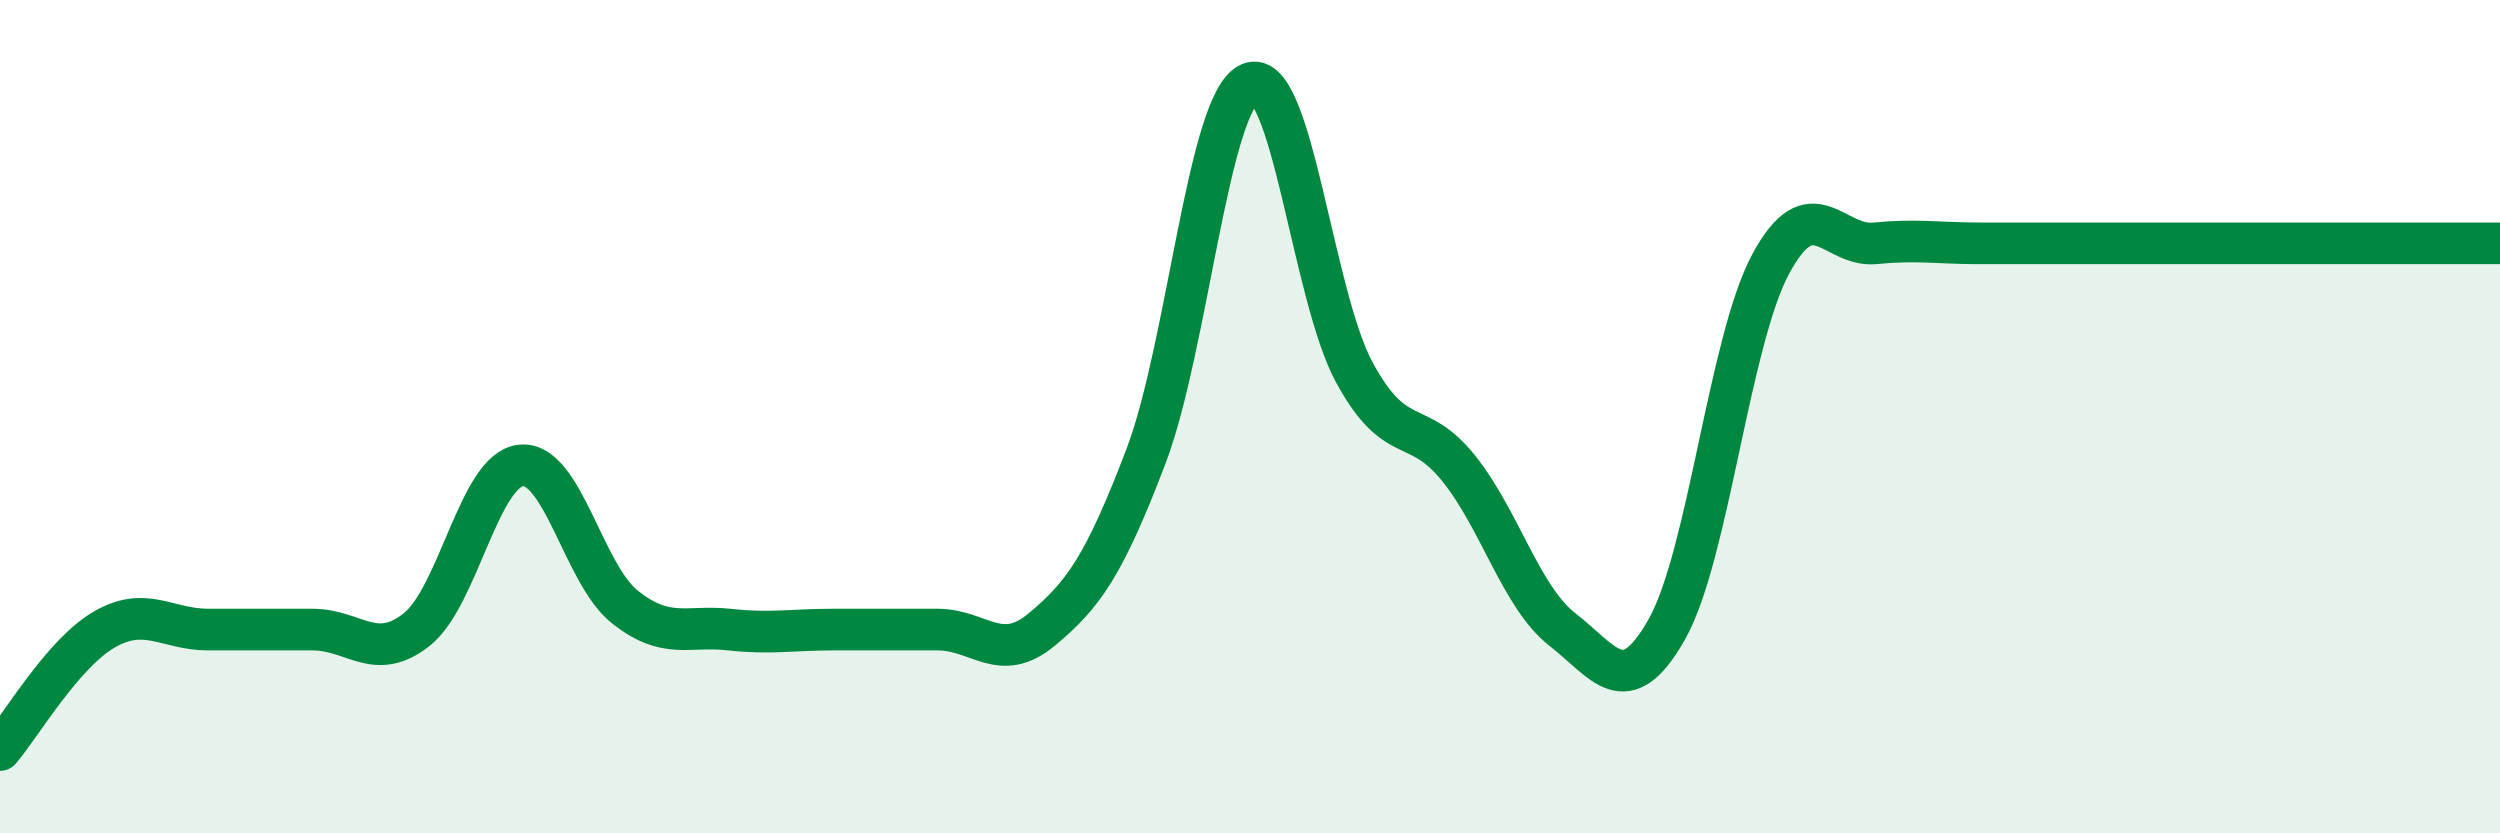
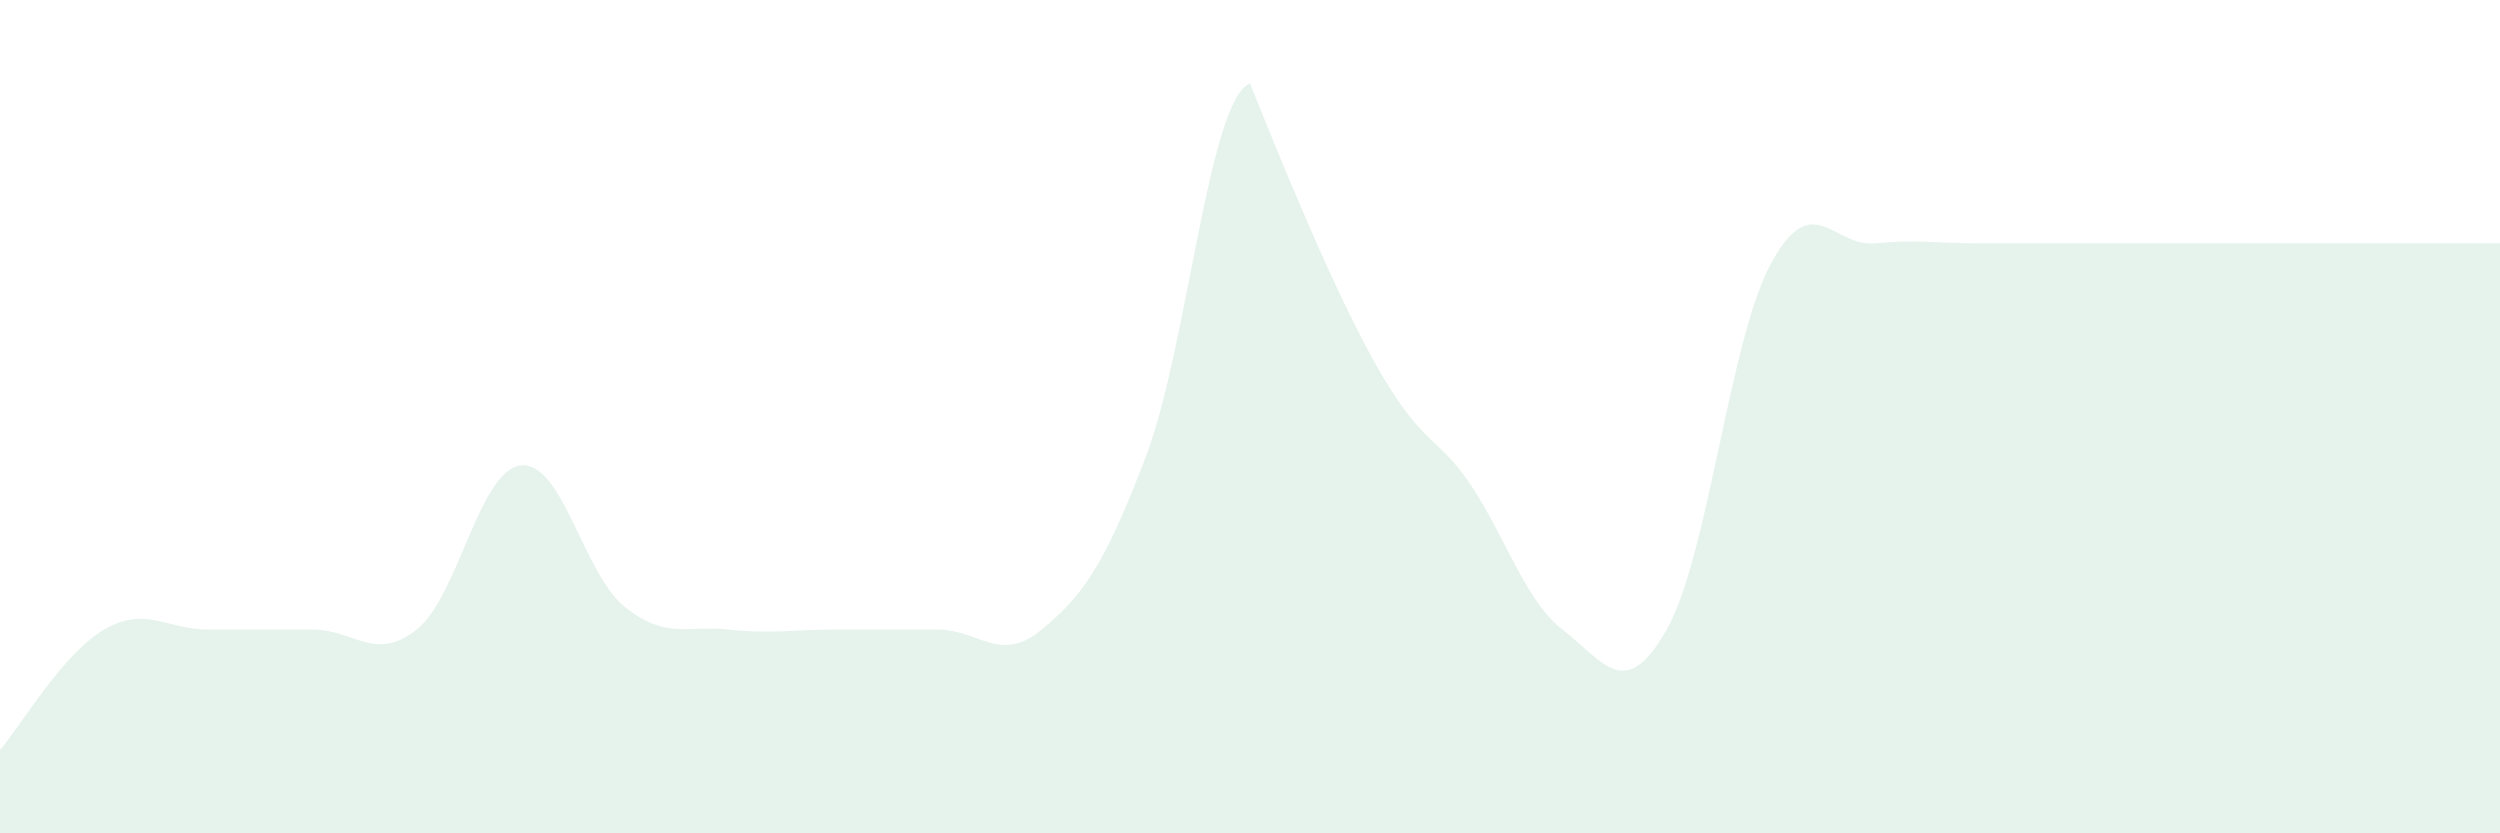
<svg xmlns="http://www.w3.org/2000/svg" width="60" height="20" viewBox="0 0 60 20">
-   <path d="M 0,18 C 0.5,17.42 1.5,15.69 2.5,15.11 C 3.5,14.53 4,15.11 5,15.11 C 6,15.11 6.5,15.11 7.5,15.11 C 8.5,15.11 9,15.9 10,15.11 C 11,14.32 11.5,11.28 12.5,11.17 C 13.5,11.06 14,13.78 15,14.57 C 16,15.36 16.5,15 17.5,15.11 C 18.5,15.22 19,15.11 20,15.11 C 21,15.11 21.5,15.11 22.5,15.11 C 23.5,15.11 24,15.94 25,15.11 C 26,14.28 26.5,13.58 27.5,10.96 C 28.5,8.34 29,2.41 30,2 C 31,1.59 31.5,7.08 32.5,8.93 C 33.5,10.78 34,9.99 35,11.23 C 36,12.47 36.5,14.33 37.5,15.11 C 38.5,15.89 39,16.87 40,15.11 C 41,13.35 41.5,8.18 42.5,6.33 C 43.5,4.48 44,5.94 45,5.84 C 46,5.74 46.5,5.84 47.5,5.84 C 48.5,5.84 49,5.84 50,5.84 C 51,5.84 51.5,5.84 52.5,5.84 C 53.5,5.84 53.5,5.84 55,5.84 C 56.5,5.84 59,5.84 60,5.84L60 20L0 20Z" fill="#008740" opacity="0.1" stroke-linecap="round" stroke-linejoin="round" />
-   <path d="M 0,18 C 0.5,17.42 1.5,15.69 2.5,15.11 C 3.5,14.53 4,15.11 5,15.11 C 6,15.11 6.5,15.11 7.5,15.11 C 8.5,15.11 9,15.9 10,15.11 C 11,14.32 11.5,11.28 12.5,11.17 C 13.5,11.06 14,13.78 15,14.57 C 16,15.36 16.5,15 17.5,15.11 C 18.5,15.22 19,15.11 20,15.11 C 21,15.11 21.5,15.11 22.5,15.11 C 23.5,15.11 24,15.94 25,15.11 C 26,14.28 26.5,13.58 27.5,10.96 C 28.5,8.34 29,2.41 30,2 C 31,1.59 31.5,7.08 32.5,8.93 C 33.5,10.78 34,9.99 35,11.23 C 36,12.47 36.5,14.33 37.5,15.11 C 38.5,15.89 39,16.87 40,15.11 C 41,13.35 41.5,8.18 42.5,6.33 C 43.5,4.48 44,5.94 45,5.84 C 46,5.74 46.5,5.84 47.5,5.84 C 48.5,5.84 49,5.84 50,5.84 C 51,5.84 51.5,5.84 52.5,5.84 C 53.5,5.84 53.5,5.84 55,5.84 C 56.5,5.84 59,5.84 60,5.84" stroke="#008740" stroke-width="1" fill="none" stroke-linecap="round" stroke-linejoin="round" />
+   <path d="M 0,18 C 0.5,17.42 1.5,15.69 2.5,15.11 C 3.5,14.53 4,15.11 5,15.11 C 6,15.11 6.5,15.11 7.5,15.11 C 8.5,15.11 9,15.9 10,15.11 C 11,14.32 11.5,11.28 12.5,11.17 C 13.5,11.06 14,13.78 15,14.57 C 16,15.36 16.5,15 17.5,15.11 C 18.5,15.22 19,15.11 20,15.11 C 21,15.11 21.5,15.11 22.5,15.11 C 23.5,15.11 24,15.94 25,15.11 C 26,14.28 26.5,13.58 27.5,10.96 C 28.5,8.34 29,2.41 30,2 C 33.5,10.78 34,9.99 35,11.23 C 36,12.47 36.5,14.33 37.5,15.11 C 38.5,15.89 39,16.87 40,15.11 C 41,13.35 41.5,8.18 42.5,6.33 C 43.5,4.48 44,5.94 45,5.84 C 46,5.74 46.5,5.84 47.5,5.84 C 48.5,5.84 49,5.84 50,5.84 C 51,5.84 51.5,5.84 52.5,5.84 C 53.5,5.84 53.5,5.84 55,5.84 C 56.5,5.84 59,5.84 60,5.84L60 20L0 20Z" fill="#008740" opacity="0.1" stroke-linecap="round" stroke-linejoin="round" />
</svg>